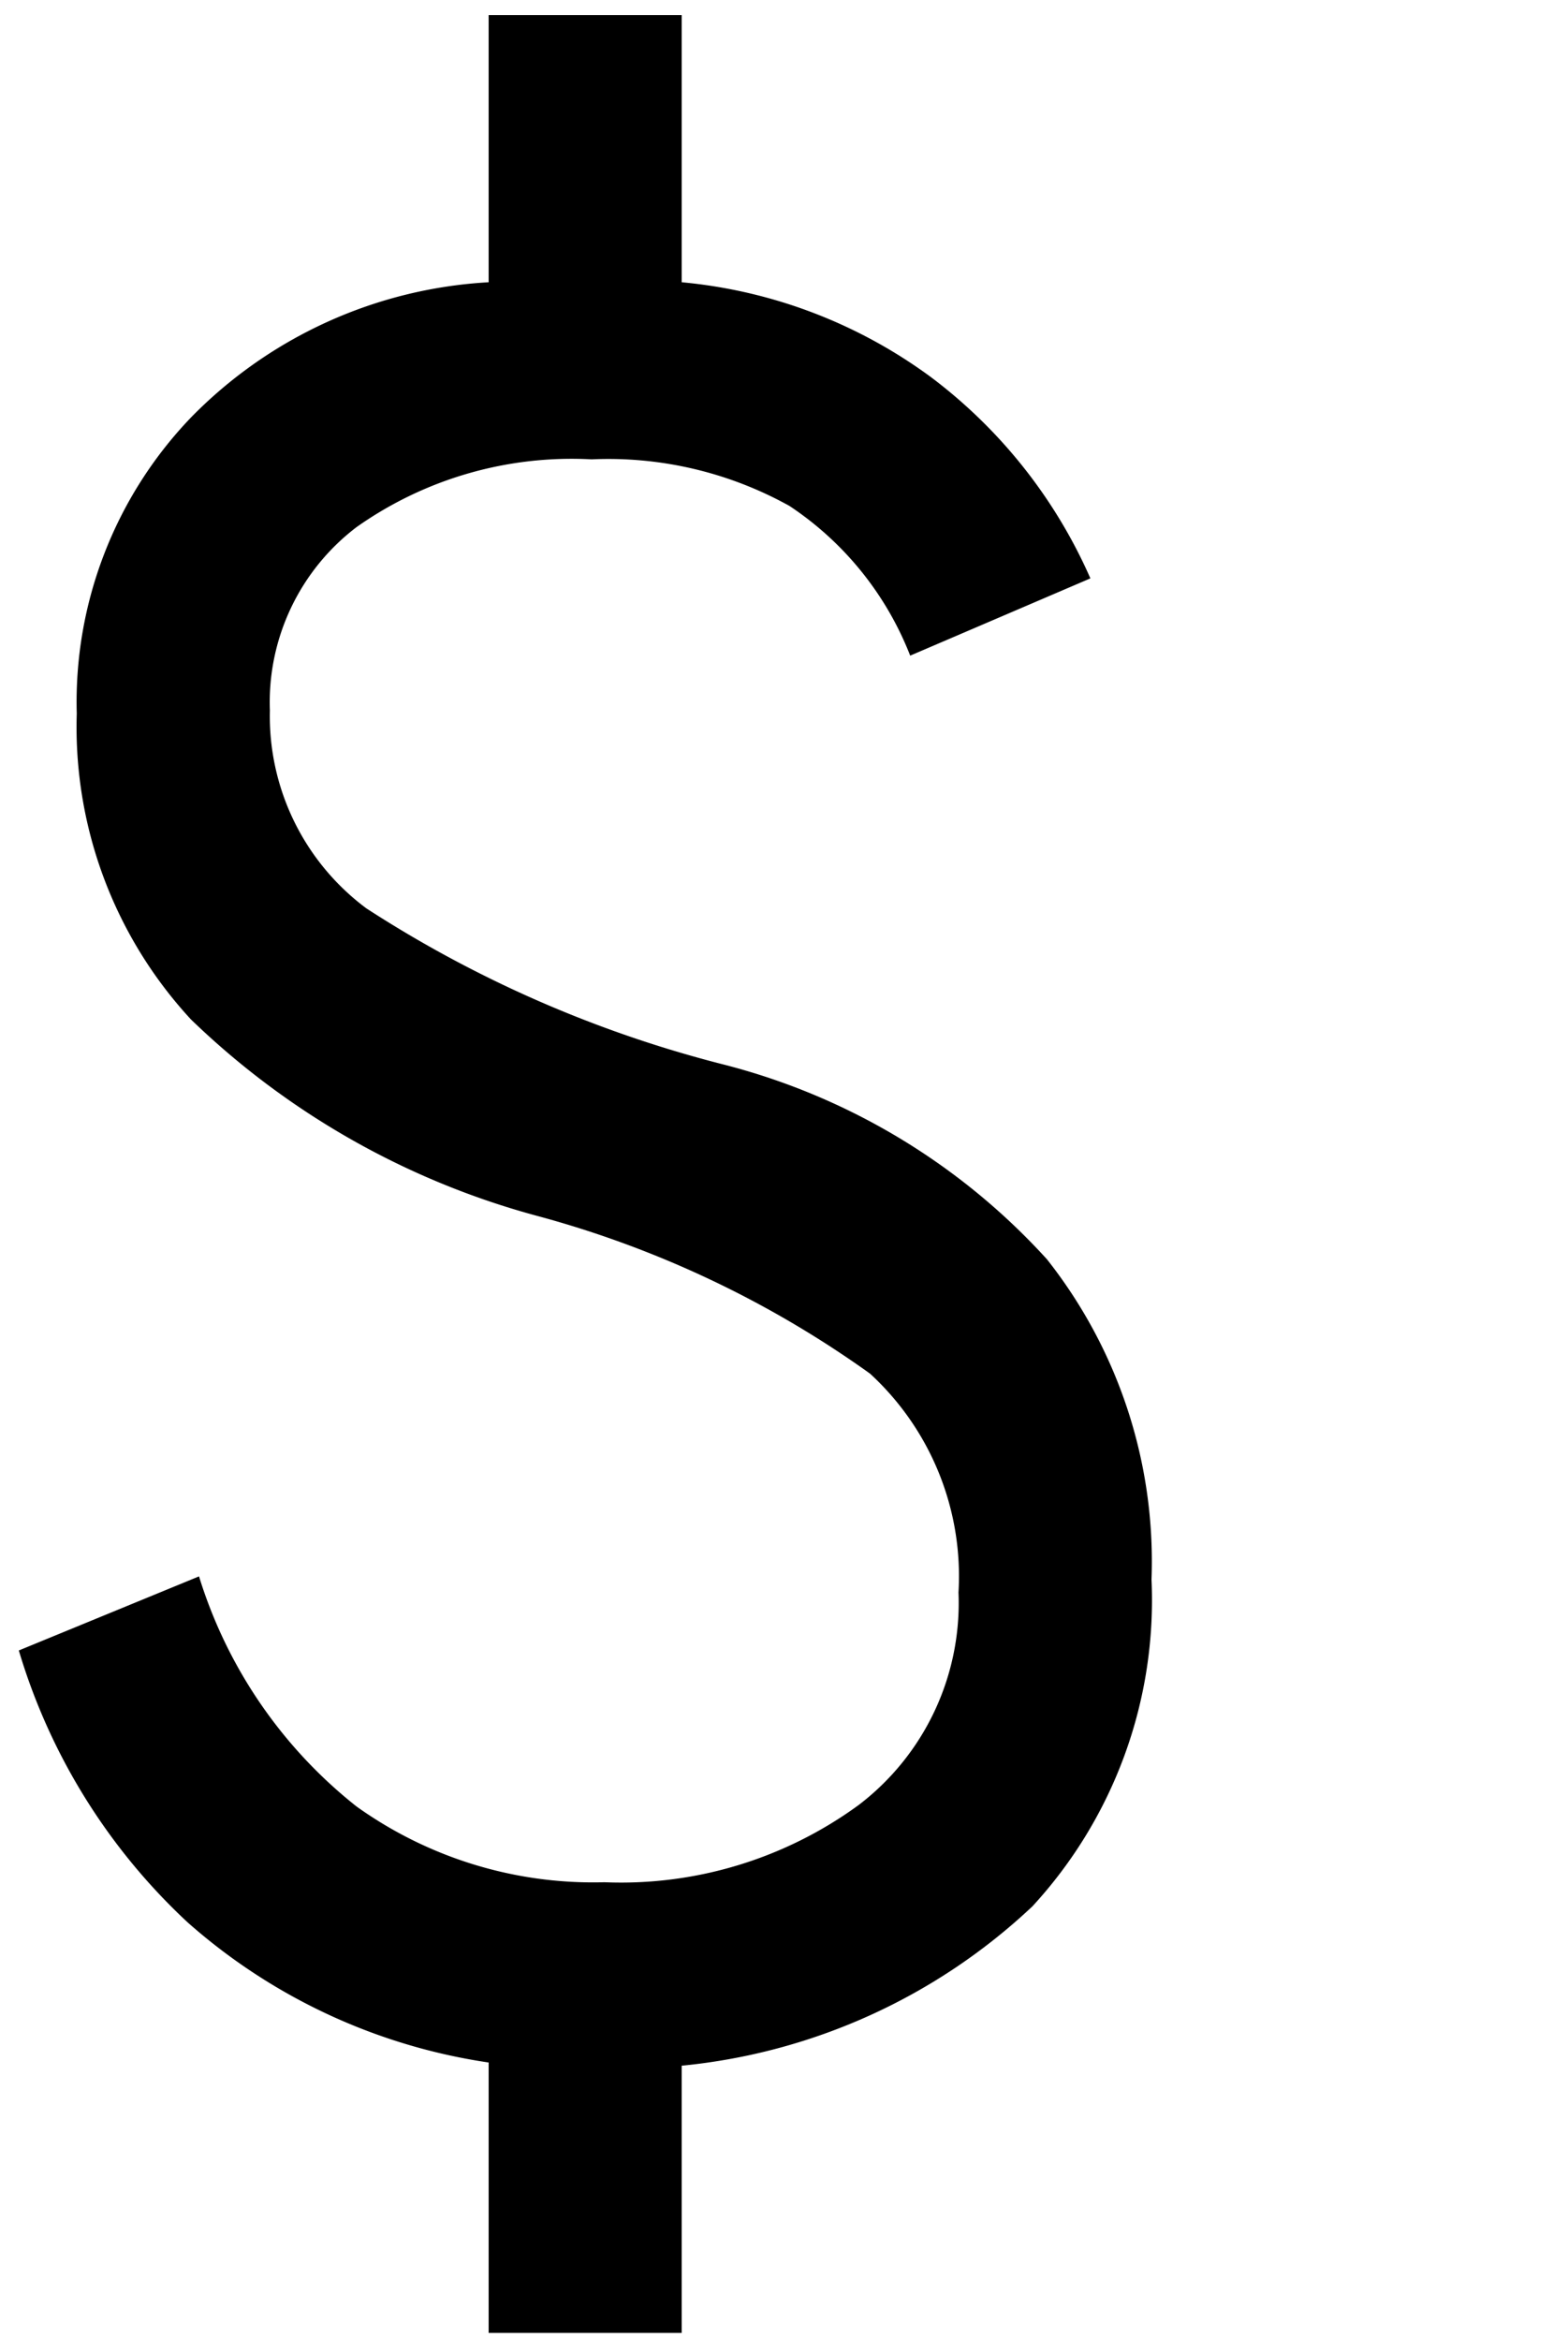
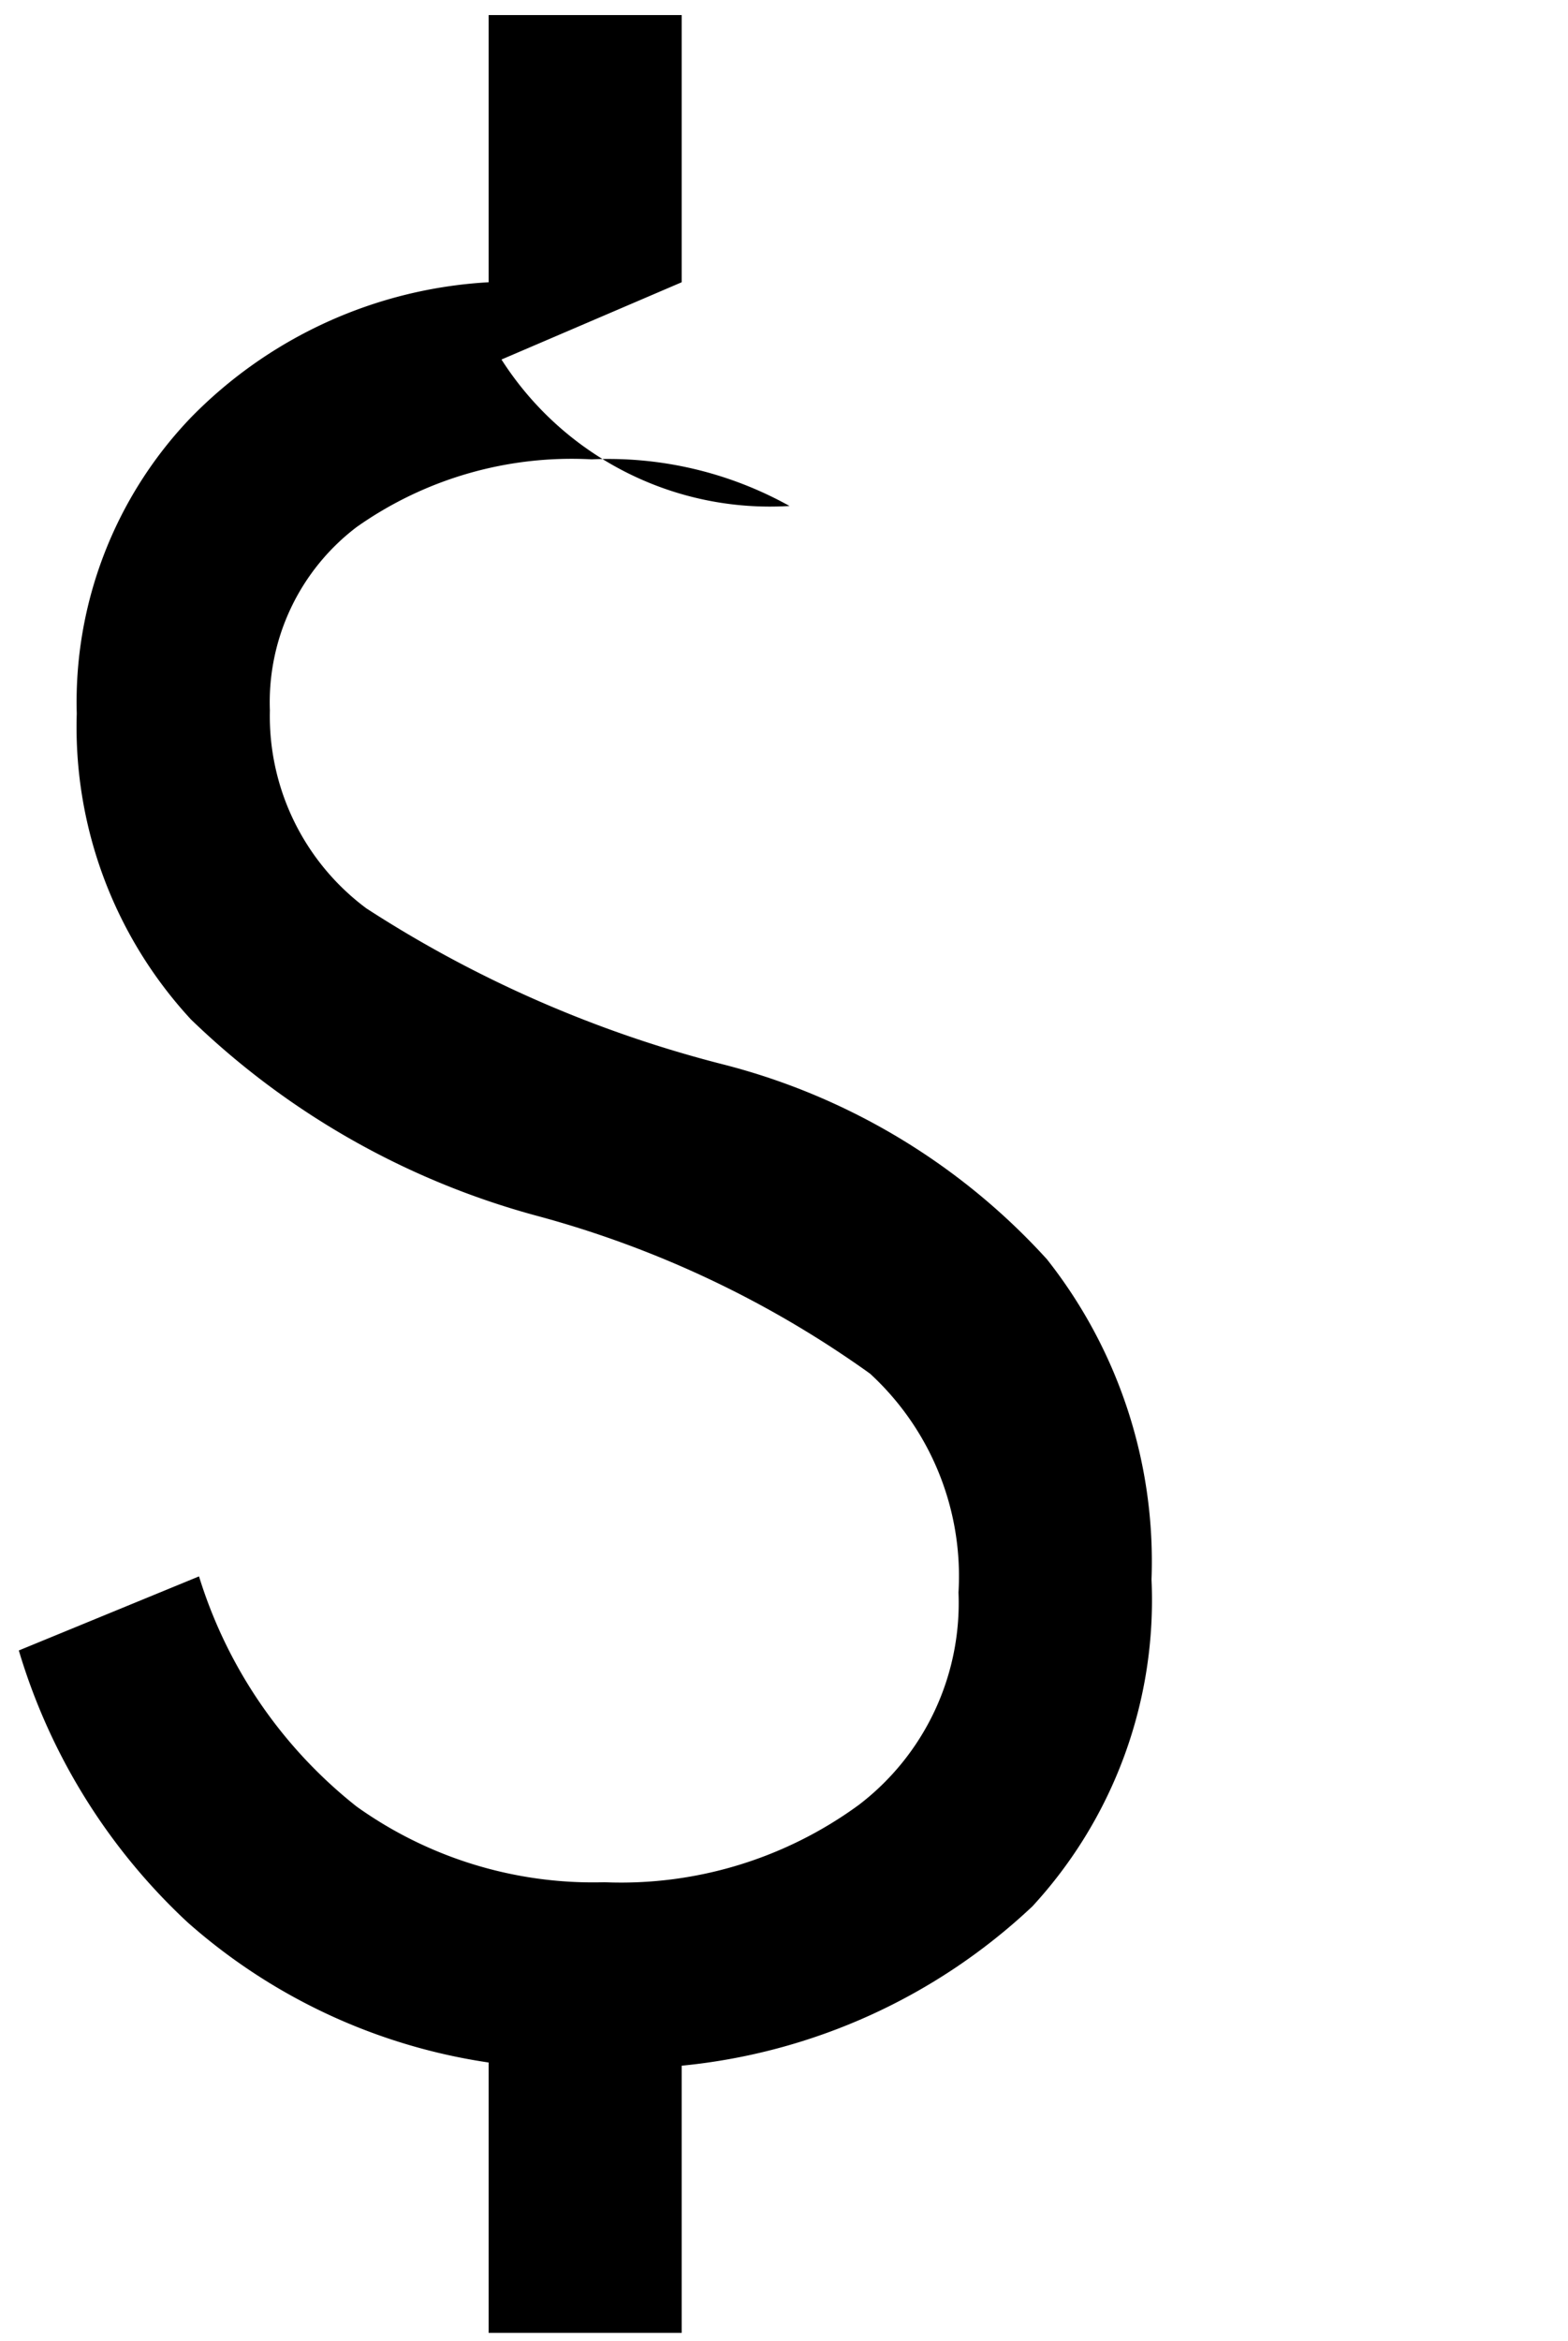
<svg xmlns="http://www.w3.org/2000/svg" id="Layer_1" data-name="Layer 1" width="16.75" height="25" viewBox="0 0 16.75 25">
  <title>_advertisements</title>
-   <path d="M5.22,24.911V22.024a6.219,6.219,0,0,1-3.214-1.495A6.494,6.494,0,0,1,.201,17.624L2.126,16.833A5.015,5.015,0,0,0,3.81,19.291a4.347,4.347,0,0,0,2.647.808,4.306,4.306,0,0,0,2.716-.825,2.712,2.712,0,0,0,1.066-2.269,2.937,2.937,0,0,0-.945-2.337,11.024,11.024,0,0,0-3.558-1.685A8.507,8.507,0,0,1,2.04,10.886,4.598,4.598,0,0,1,.82,7.62,4.389,4.389,0,0,1,2.04,4.458,4.824,4.824,0,0,1,5.22,3.014V.161H7.282V3.014a5.308,5.308,0,0,1,2.664,1.014,5.41,5.41,0,0,1,1.702,2.148l-1.925.825A3.403,3.403,0,0,0,8.434,5.403,3.981,3.981,0,0,0,6.32,4.905a3.983,3.983,0,0,0-2.509.722,2.349,2.349,0,0,0-.928,1.959A2.558,2.558,0,0,0,3.914,9.7,12.825,12.825,0,0,0,7.729,11.367a7.019,7.019,0,0,1,3.455,2.08,5.206,5.206,0,0,1,1.117,3.42,4.825,4.825,0,0,1-1.272,3.489,6.362,6.362,0,0,1-3.747,1.702v2.853Z" />
+   <path d="M5.22,24.911V22.024a6.219,6.219,0,0,1-3.214-1.495A6.494,6.494,0,0,1,.201,17.624L2.126,16.833A5.015,5.015,0,0,0,3.81,19.291a4.347,4.347,0,0,0,2.647.808,4.306,4.306,0,0,0,2.716-.825,2.712,2.712,0,0,0,1.066-2.269,2.937,2.937,0,0,0-.945-2.337,11.024,11.024,0,0,0-3.558-1.685A8.507,8.507,0,0,1,2.04,10.886,4.598,4.598,0,0,1,.82,7.62,4.389,4.389,0,0,1,2.04,4.458,4.824,4.824,0,0,1,5.22,3.014V.161H7.282V3.014l-1.925.825A3.403,3.403,0,0,0,8.434,5.403,3.981,3.981,0,0,0,6.32,4.905a3.983,3.983,0,0,0-2.509.722,2.349,2.349,0,0,0-.928,1.959A2.558,2.558,0,0,0,3.914,9.7,12.825,12.825,0,0,0,7.729,11.367a7.019,7.019,0,0,1,3.455,2.08,5.206,5.206,0,0,1,1.117,3.42,4.825,4.825,0,0,1-1.272,3.489,6.362,6.362,0,0,1-3.747,1.702v2.853Z" />
</svg>